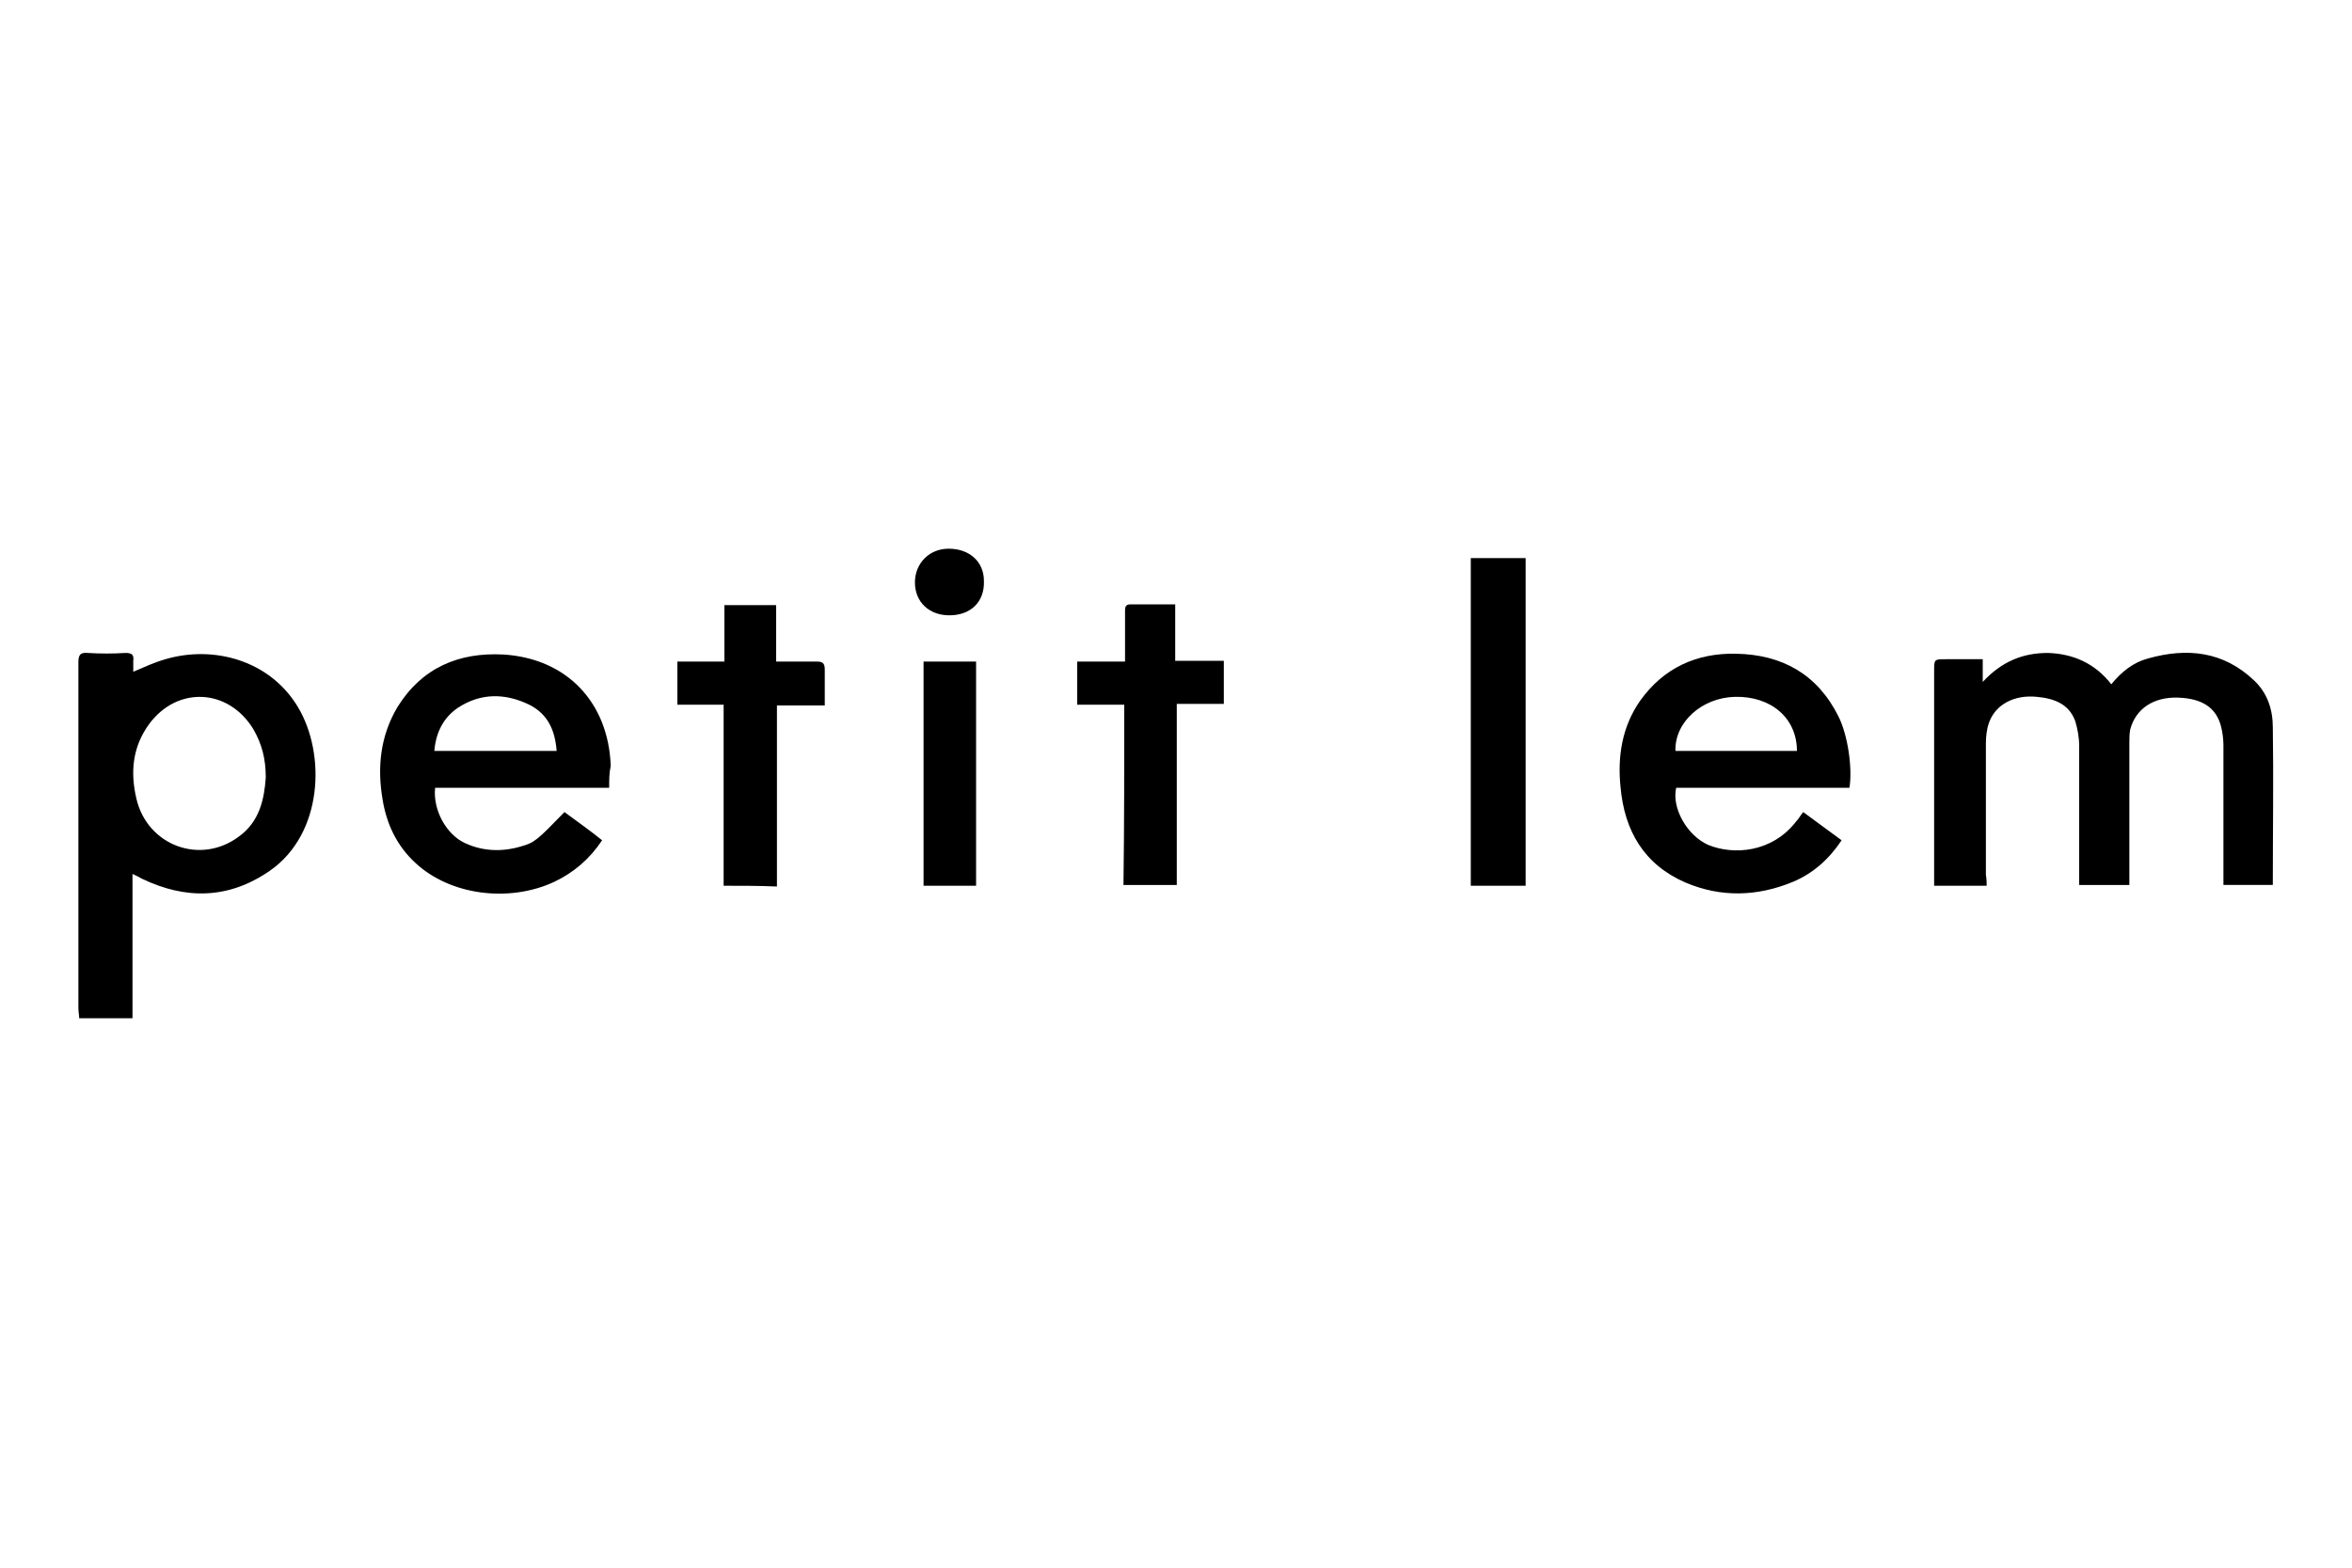
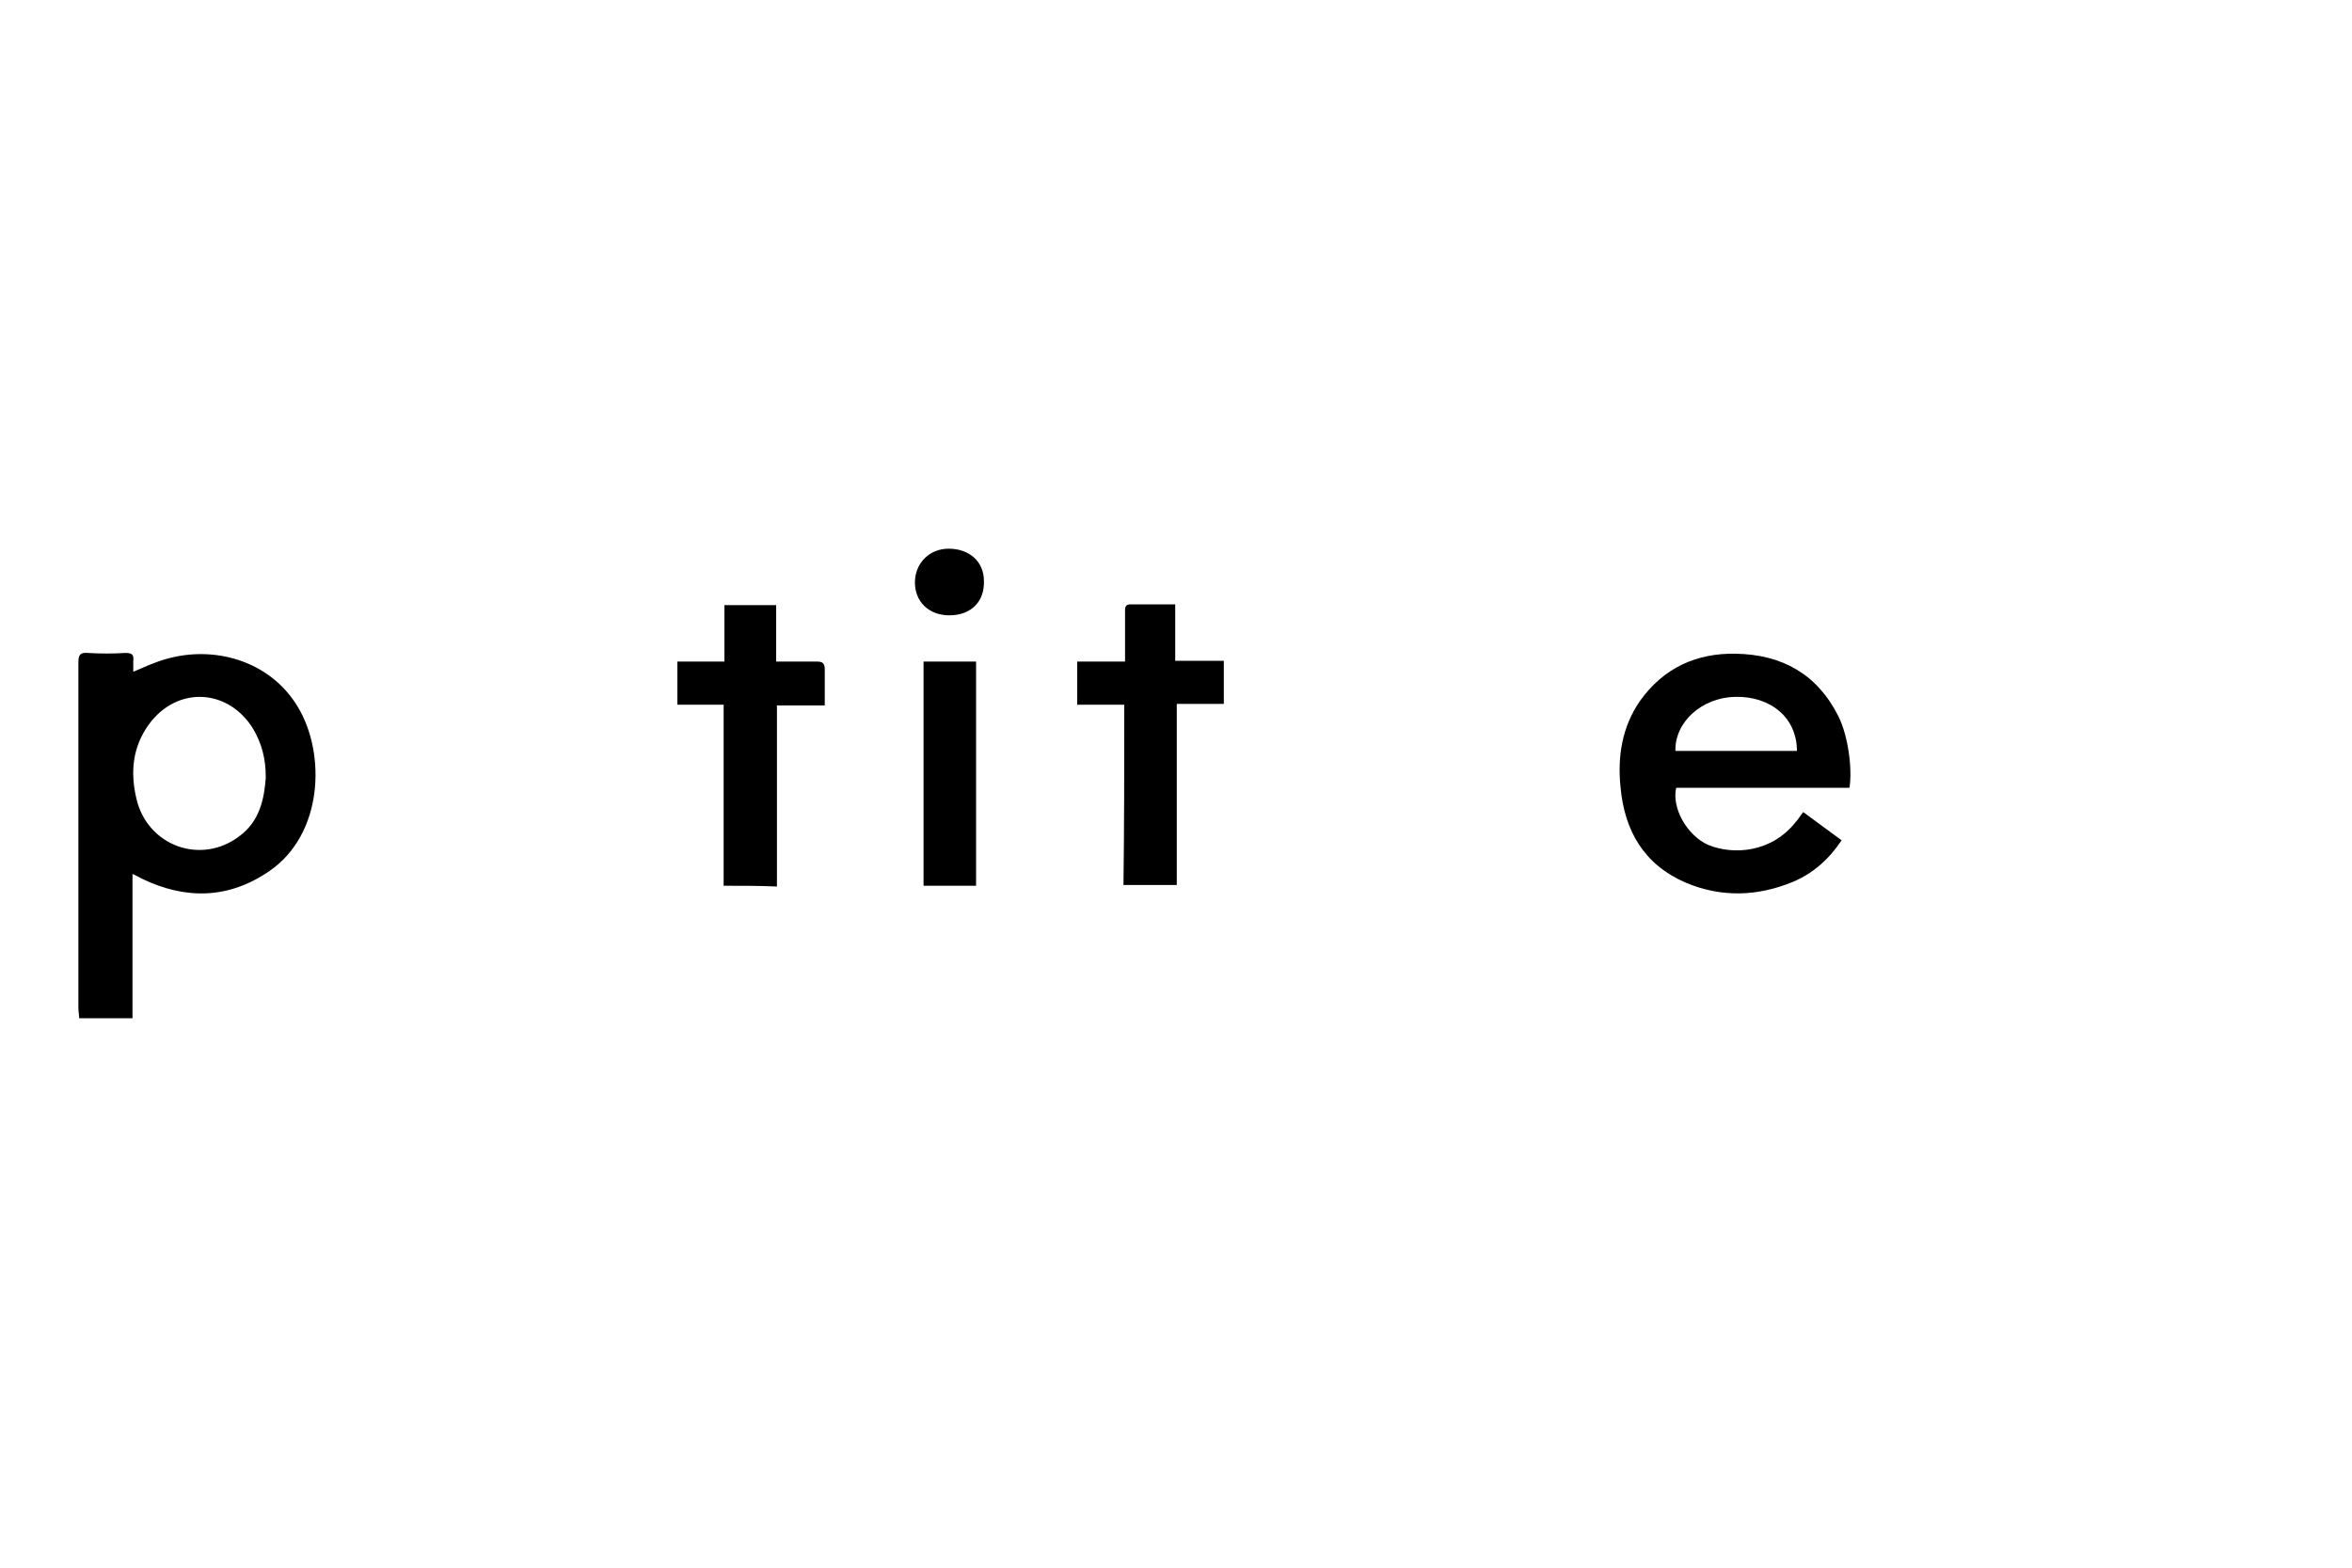
<svg xmlns="http://www.w3.org/2000/svg" version="1.1" id="Calque_1" x="0px" y="0px" viewBox="0 0 300 200" style="enable-background:new 0 0 300 200;" xml:space="preserve">
  <g>
-     <path d="M253.4,113c-2.3,0-4.4,0-6.7,0c0-0.4,0-0.7,0-1.1c0-8.8,0-17.5,0-26.3c0-1.5,0-1.5,1.5-1.5c1.6,0,3.1,0,4.7,0   c0,0.9,0,1.7,0,2.9c2.4-2.6,5.1-3.7,8.3-3.7c3.2,0.1,6,1.3,8.1,4c1.3-1.6,2.8-2.8,4.7-3.3c5-1.4,9.6-0.9,13.5,2.8   c1.7,1.6,2.4,3.7,2.4,6c0.1,6.5,0,13.1,0,19.6c0,0.1,0,0.3,0,0.5c-2.1,0-4.1,0-6.3,0c0-0.4,0-0.8,0-1.2c0-5.5,0-11.1,0-16.6   c0-0.8-0.1-1.6-0.3-2.4c-0.6-2.4-2.4-3.6-5.5-3.7c-3.1-0.1-5.4,1.4-6.1,4.1c-0.1,0.6-0.1,1.2-0.1,1.8c0,5.6,0,11.1,0,16.7   c0,0.4,0,0.8,0,1.3c-2.1,0-4.2,0-6.4,0c0-0.4,0-0.8,0-1.2c0-5.5,0-11,0-16.5c0-1.1-0.2-2.2-0.5-3.2c-0.8-2.2-2.7-2.9-4.9-3.1   c-2.9-0.3-5.3,1-6.1,3.3c-0.3,0.8-0.4,1.8-0.4,2.7c0,5.6,0,11.1,0,16.7C253.4,112.2,253.4,112.6,253.4,113z" />
    <path d="M16.9,111.5c0,6.2,0,12.3,0,18.4c-2.3,0-4.5,0-6.8,0c0-0.4-0.1-0.8-0.1-1.3c0-14.7,0-29.4,0-44.1c0-0.9,0.2-1.3,1.2-1.2   c1.6,0.1,3.2,0.1,4.8,0c0.8,0,1.1,0.2,1,1c0,0.4,0,0.9,0,1.4c1.4-0.6,2.7-1.2,4.1-1.6c6.1-1.8,13.3,0.1,16.9,6.1   c3.6,6,3.2,16.2-3.6,20.9c-5.2,3.6-10.7,3.7-16.3,1C17.7,111.9,17.4,111.7,16.9,111.5z M33.9,99.2c0-2.4-0.5-4.3-1.6-6.2   c-3.2-5.2-9.7-5.5-13.3-0.6c-2.1,2.9-2.4,6.1-1.6,9.5c1.4,6,8.2,8.5,13.1,4.8C33.1,104.8,33.7,102,33.9,99.2z" />
-     <path d="M77.7,100.5c-7.5,0-14.9,0-22.2,0c-0.3,2.8,1.4,6,3.9,7.1c2.2,1,4.6,1.1,7,0.4c1.8-0.5,2.1-0.8,5.6-4.4   c1.6,1.2,3.2,2.3,4.8,3.6c-1.6,2.4-3.6,4.1-6.1,5.3c-5.8,2.7-13.3,1.7-17.7-2.4c-2.4-2.2-3.7-5-4.2-8.1c-0.7-4.1-0.3-8.1,1.9-11.8   c3.1-5,7.8-7,13.5-6.7c8.1,0.5,13.4,6.1,13.7,14.2C77.7,98.6,77.7,99.5,77.7,100.5z M71,95.8c-0.2-2.6-1.1-4.7-3.5-5.9   c-3.1-1.5-6.2-1.5-9.1,0.4c-1.9,1.3-2.8,3.2-3,5.5C60.6,95.8,65.7,95.8,71,95.8z" />
    <path d="M235.9,100.5c-7.4,0-14.7,0-22.1,0c-0.6,2.6,1.4,6.1,4.1,7.3c3.2,1.3,8.1,1,11.2-3c0.3-0.3,0.5-0.7,0.9-1.2   c1.6,1.2,3.3,2.4,4.9,3.6c-1.6,2.4-3.6,4.2-6.2,5.3c-4.6,1.9-9.2,2-13.7,0.1c-5.3-2.3-7.8-6.6-8.3-12.2c-0.4-3.9,0.2-7.7,2.5-11   c3-4.2,7.2-6.1,12.2-6c5.9,0.1,10.4,2.6,13.1,8C235.7,93.8,236.3,98,235.9,100.5z M229.2,95.8c0-4.2-3.3-7-7.9-6.9   c-4.2,0.1-7.7,3.2-7.6,6.9C218.9,95.8,224,95.8,229.2,95.8z" />
    <path d="M92.3,113c0-7.7,0-15.3,0-23.1c-2,0-3.9,0-5.9,0c0-1.9,0-3.7,0-5.5c2,0,4,0,6,0c0-2.4,0-4.8,0-7.2c2.2,0,4.3,0,6.6,0   c0,2.4,0,4.7,0,7.2c1.8,0,3.5,0,5.2,0c0.7,0,1,0.2,1,1c0,1.5,0,3,0,4.6c-2,0-4,0-6.1,0c0,7.8,0,15.4,0,23.1   C96.9,113,94.7,113,92.3,113z" />
    <path d="M143.4,89.9c-2.1,0-4,0-6,0c0-1.9,0-3.6,0-5.5c2,0,4,0,6.1,0c0-1.1,0-2.1,0-3.1c0-1.1,0-2.2,0-3.4c0-0.5,0.1-0.8,0.7-0.8   c1.9,0,3.7,0,5.7,0c0,2.4,0,4.8,0,7.2c2.1,0,4.1,0,6.2,0c0,1.9,0,3.6,0,5.5c-2,0-3.9,0-6,0c0,7.8,0,15.4,0,23.1c-2.3,0-4.5,0-6.8,0   C143.4,105.3,143.4,97.7,143.4,89.9z" />
-     <path d="M187.6,71.2c2.4,0,4.7,0,7,0c0,13.9,0,27.8,0,41.8c-2.3,0-4.6,0-7,0C187.6,99.1,187.6,85.2,187.6,71.2z" />
    <path d="M124.5,84.4c0,9.5,0,19,0,28.6c-2.2,0-4.5,0-6.7,0c0-9.5,0-19,0-28.6C120,84.4,122.3,84.4,124.5,84.4z" />
    <path d="M121.1,78.5c-2.6,0-4.4-1.7-4.4-4.2c0-2.4,1.8-4.3,4.3-4.3c2.7,0,4.5,1.7,4.5,4.1C125.6,76.8,123.8,78.5,121.1,78.5z" />
  </g>
</svg>